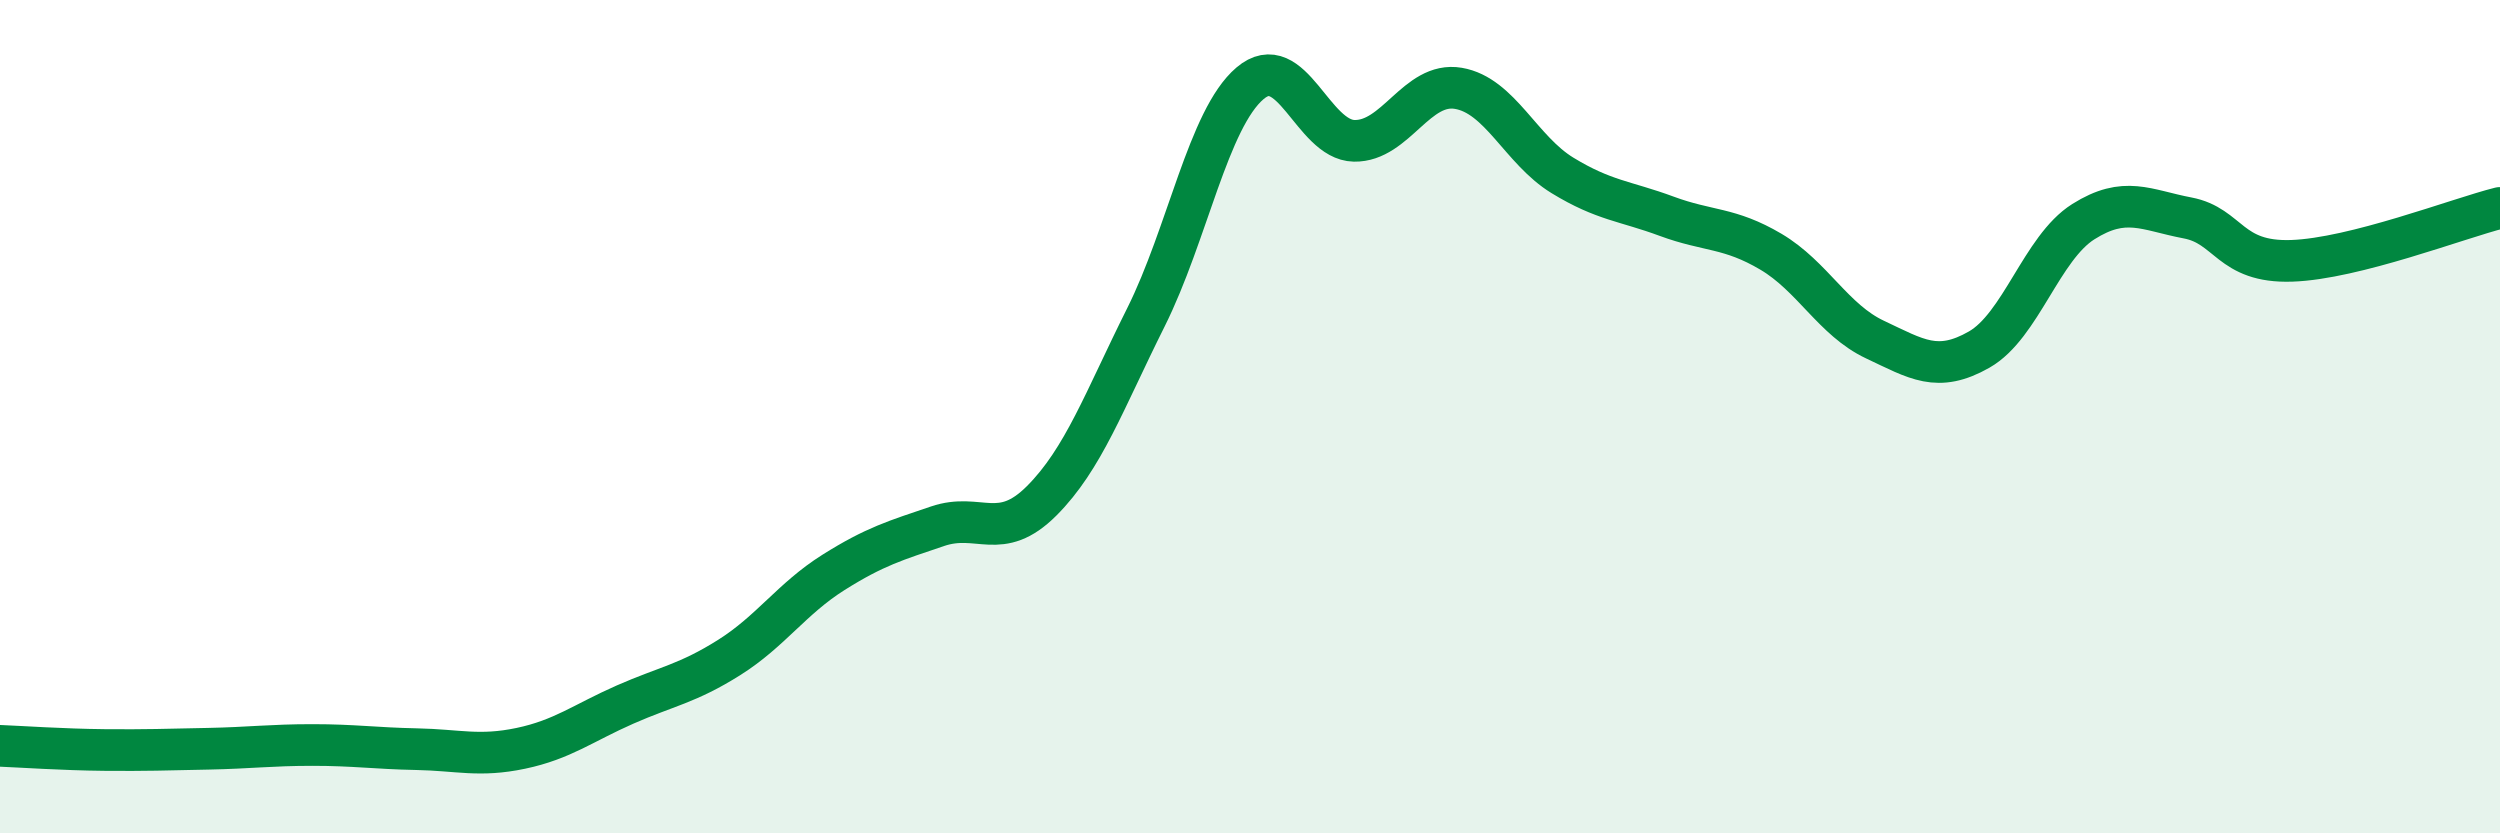
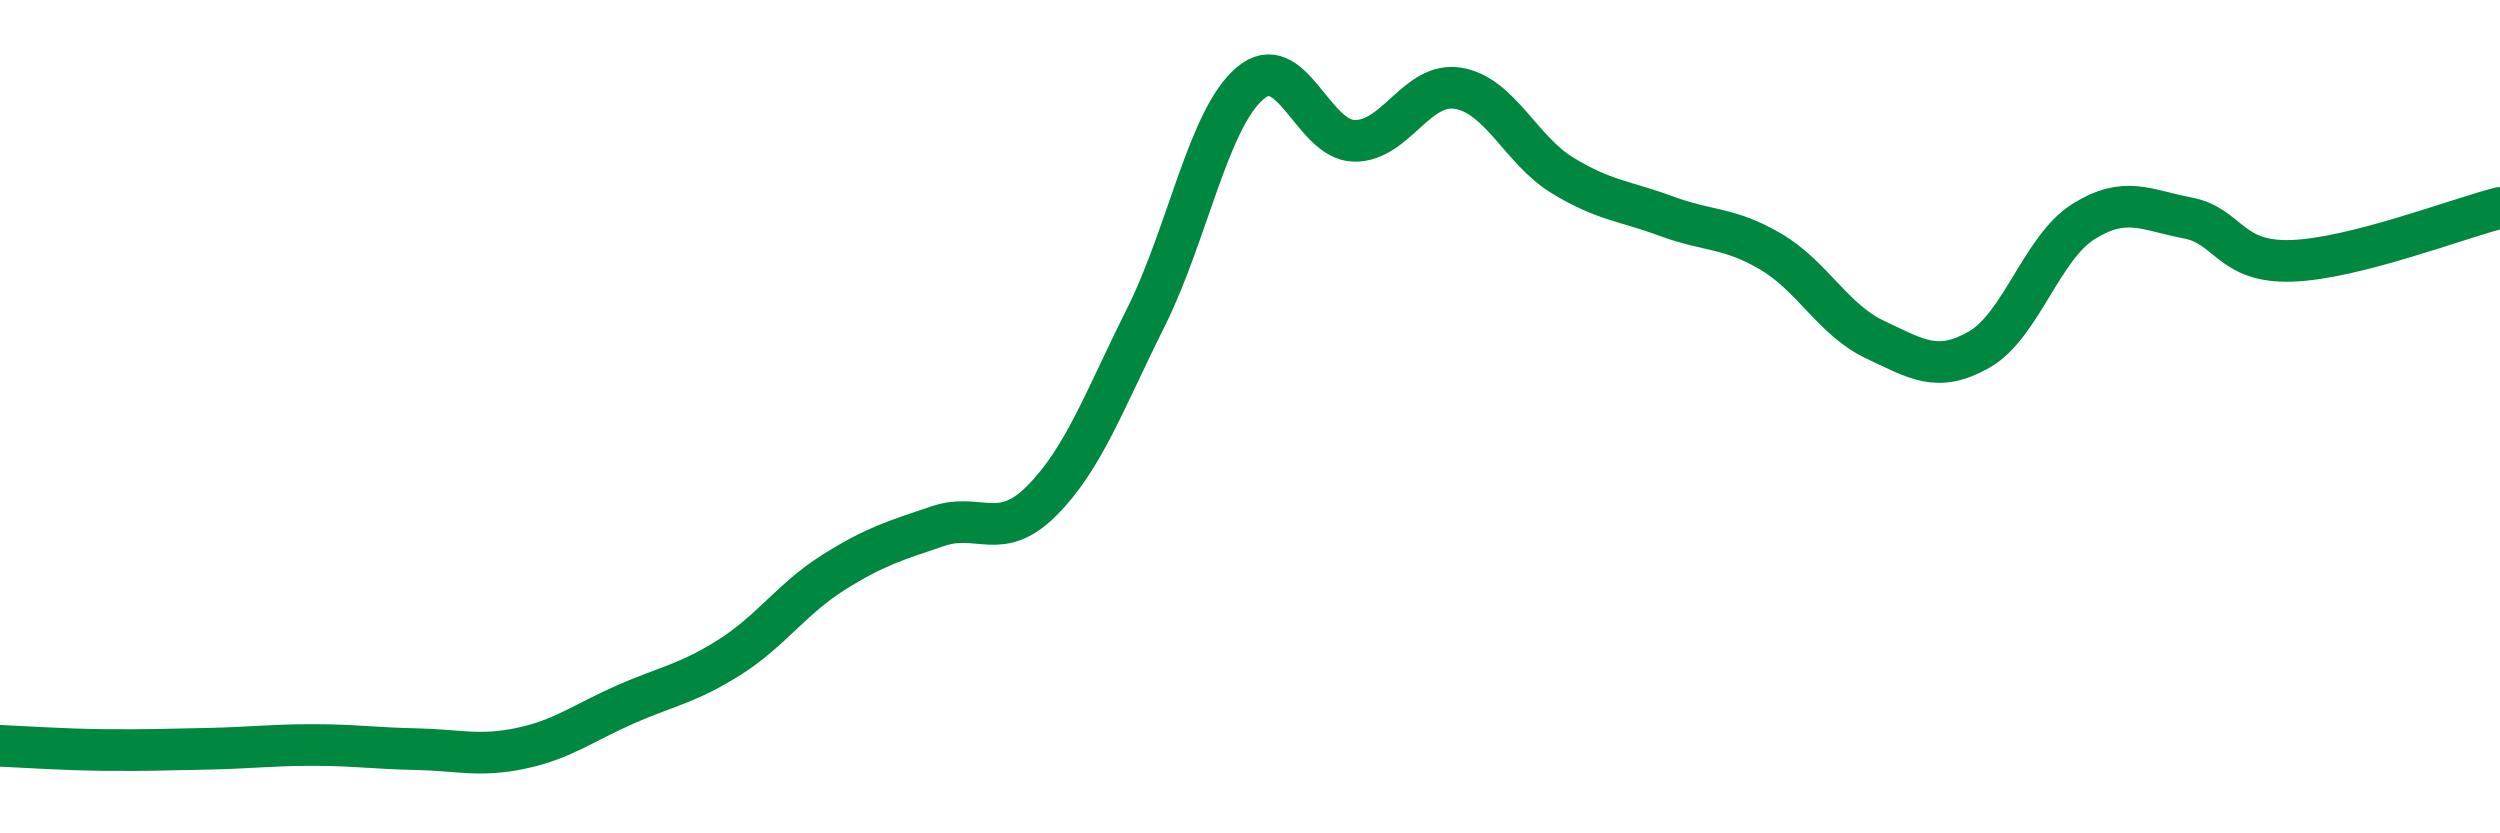
<svg xmlns="http://www.w3.org/2000/svg" width="60" height="20" viewBox="0 0 60 20">
-   <path d="M 0,17.9 C 0.5,17.92 1.5,17.99 2.5,18 C 3.5,18.01 4,17.99 5,17.97 C 6,17.95 6.5,17.88 7.5,17.88 C 8.5,17.88 9,17.96 10,17.98 C 11,18 11.5,18.17 12.5,17.96 C 13.5,17.75 14,17.35 15,16.91 C 16,16.47 16.5,16.41 17.5,15.78 C 18.5,15.15 19,14.37 20,13.74 C 21,13.11 21.5,12.97 22.5,12.63 C 23.5,12.29 24,13.02 25,12.02 C 26,11.02 26.5,9.62 27.5,7.62 C 28.5,5.62 29,2.85 30,2 C 31,1.15 31.5,3.36 32.5,3.38 C 33.5,3.4 34,1.95 35,2.12 C 36,2.29 36.5,3.6 37.5,4.21 C 38.5,4.82 39,4.82 40,5.19 C 41,5.56 41.5,5.45 42.5,6.04 C 43.5,6.63 44,7.68 45,8.15 C 46,8.62 46.5,8.96 47.5,8.39 C 48.5,7.82 49,5.95 50,5.32 C 51,4.69 51.5,5.04 52.5,5.23 C 53.5,5.42 53.5,6.31 55,6.26 C 56.5,6.21 59,5.24 60,4.99L60 20L0 20Z" fill="#008740" opacity="0.1" stroke-linecap="round" stroke-linejoin="round" />
  <path d="M 0,17.9 C 0.5,17.92 1.5,17.99 2.5,18 C 3.5,18.01 4,17.99 5,17.97 C 6,17.95 6.5,17.88 7.5,17.88 C 8.5,17.88 9,17.96 10,17.98 C 11,18 11.5,18.17 12.5,17.96 C 13.5,17.75 14,17.35 15,16.91 C 16,16.47 16.5,16.41 17.5,15.78 C 18.5,15.15 19,14.37 20,13.74 C 21,13.11 21.5,12.97 22.5,12.63 C 23.5,12.29 24,13.02 25,12.02 C 26,11.02 26.5,9.62 27.5,7.62 C 28.5,5.62 29,2.85 30,2 C 31,1.15 31.5,3.36 32.5,3.38 C 33.5,3.4 34,1.95 35,2.12 C 36,2.29 36.5,3.6 37.5,4.21 C 38.5,4.82 39,4.82 40,5.19 C 41,5.56 41.5,5.45 42.5,6.04 C 43.5,6.63 44,7.68 45,8.15 C 46,8.62 46.5,8.96 47.5,8.39 C 48.5,7.82 49,5.95 50,5.32 C 51,4.69 51.5,5.04 52.5,5.23 C 53.5,5.42 53.5,6.31 55,6.26 C 56.5,6.21 59,5.24 60,4.99" stroke="#008740" stroke-width="1" fill="none" stroke-linecap="round" stroke-linejoin="round" />
</svg>